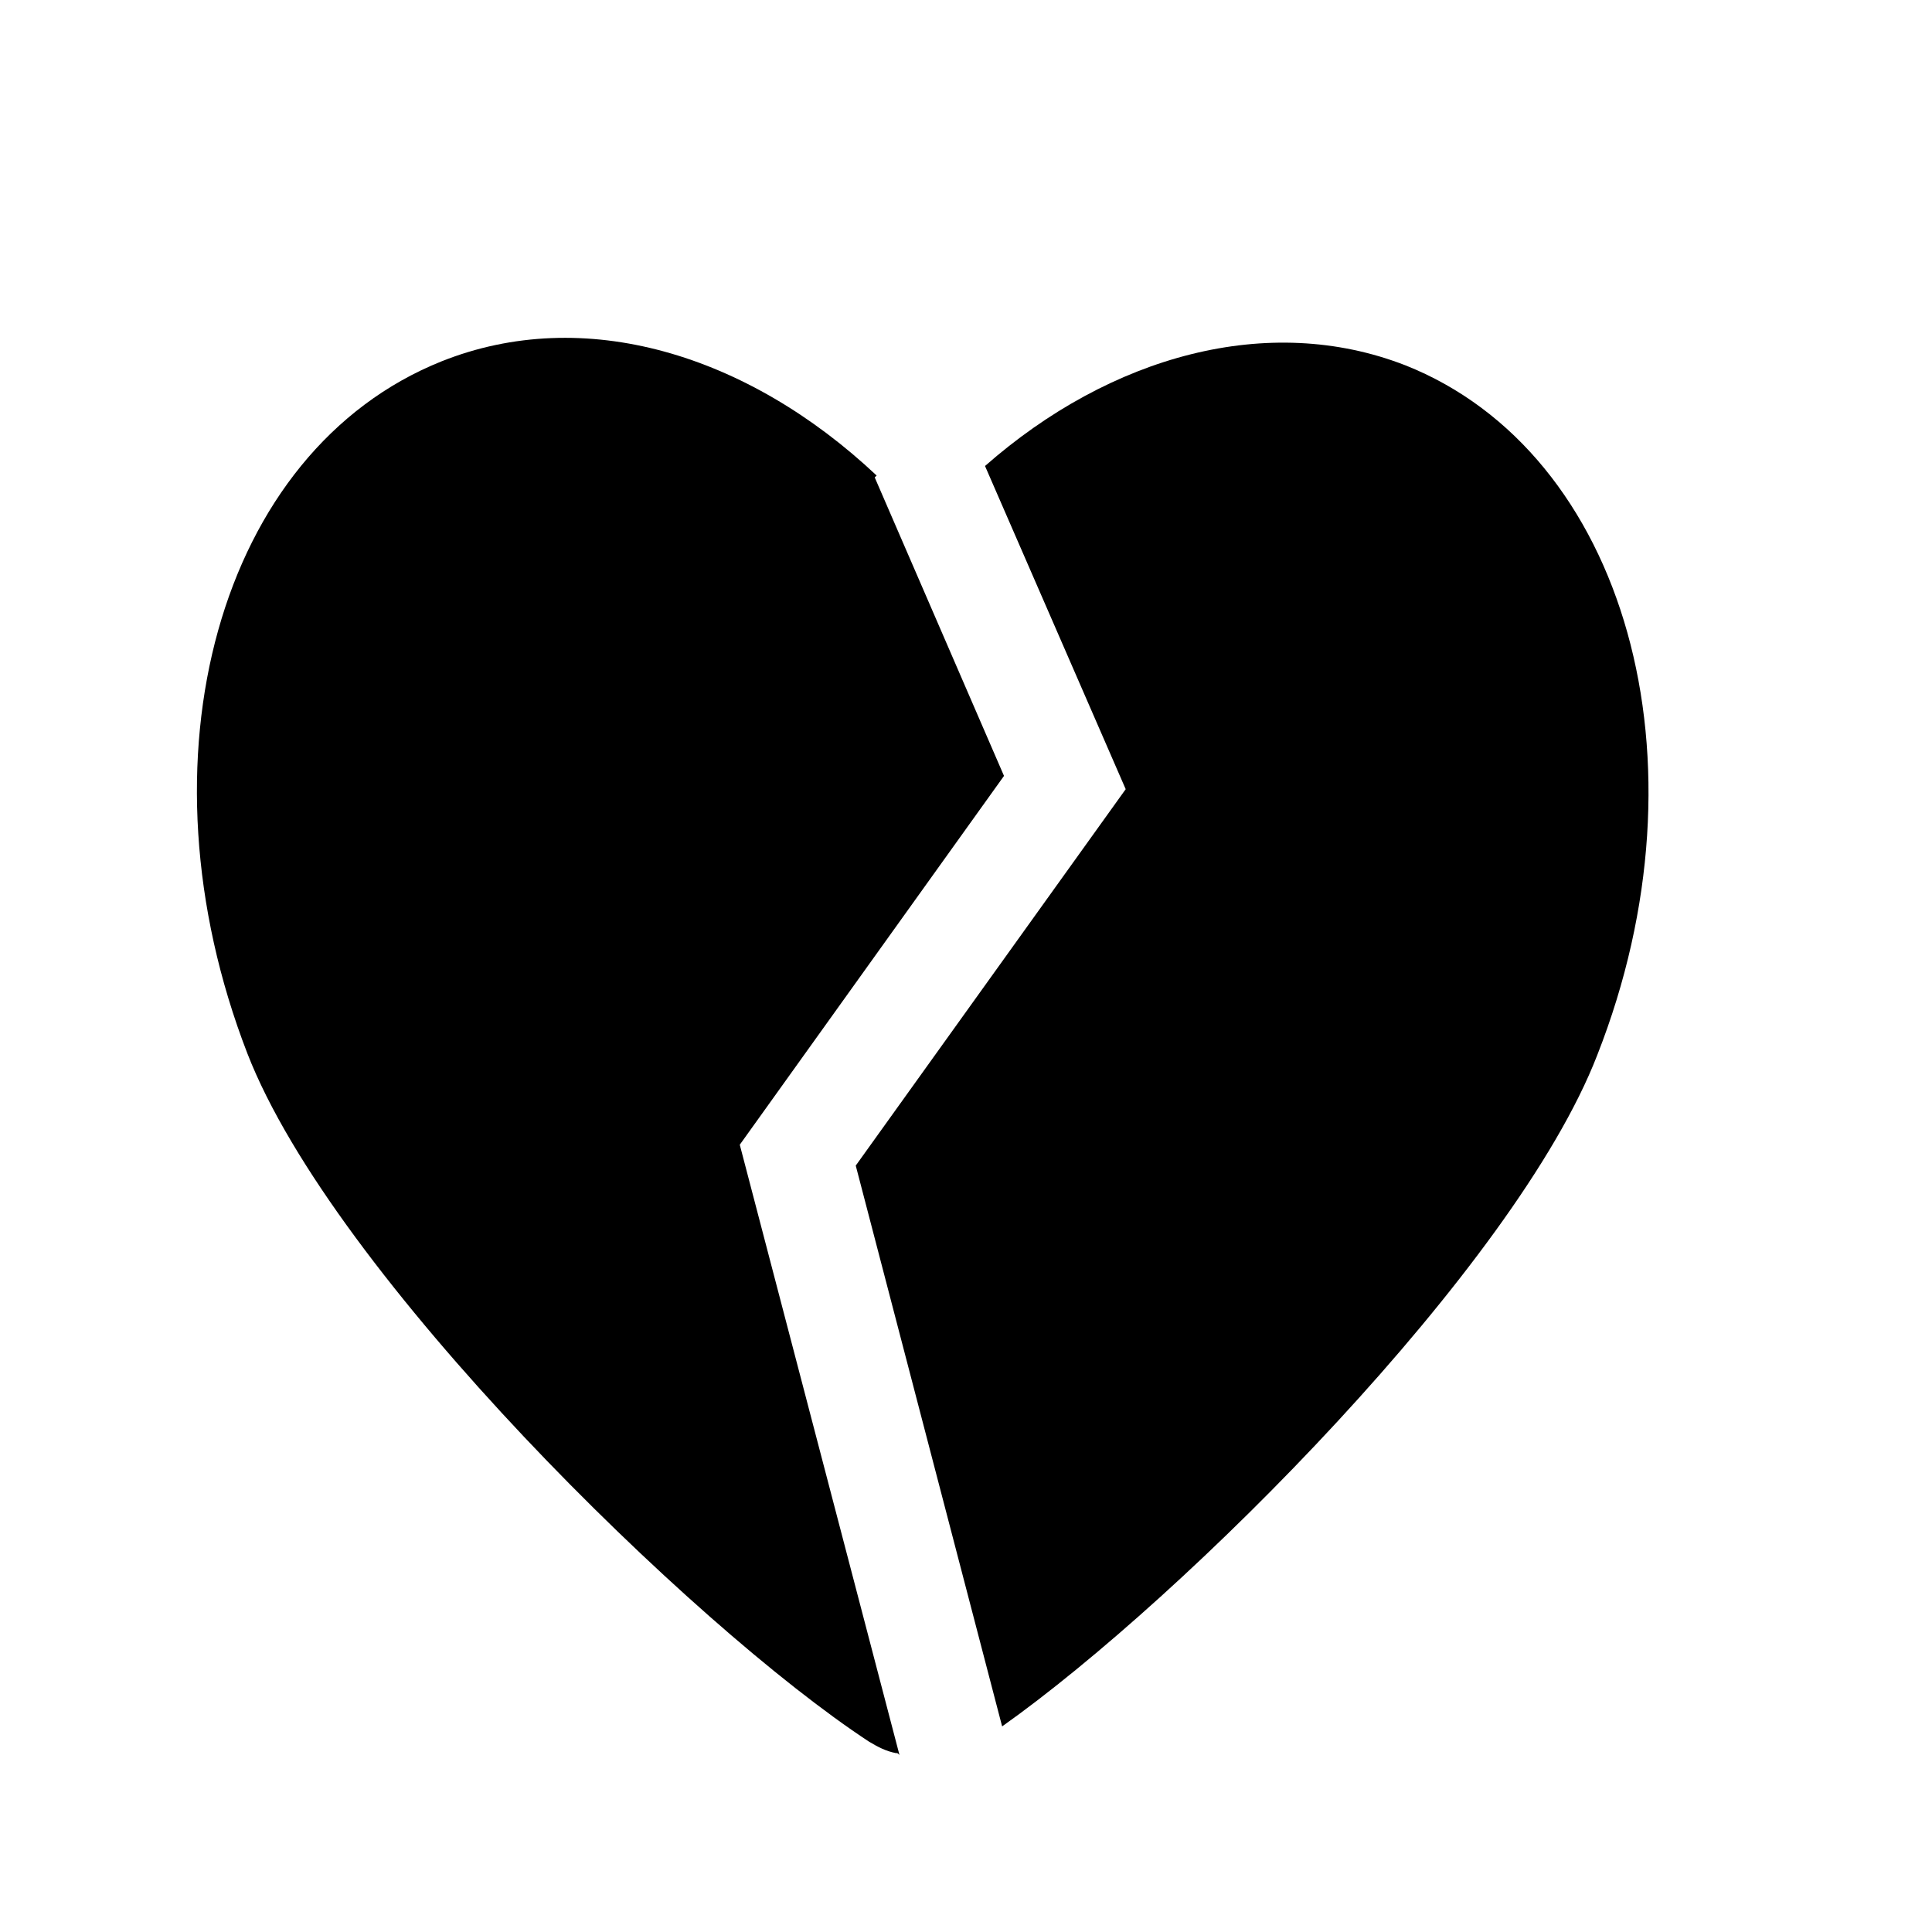
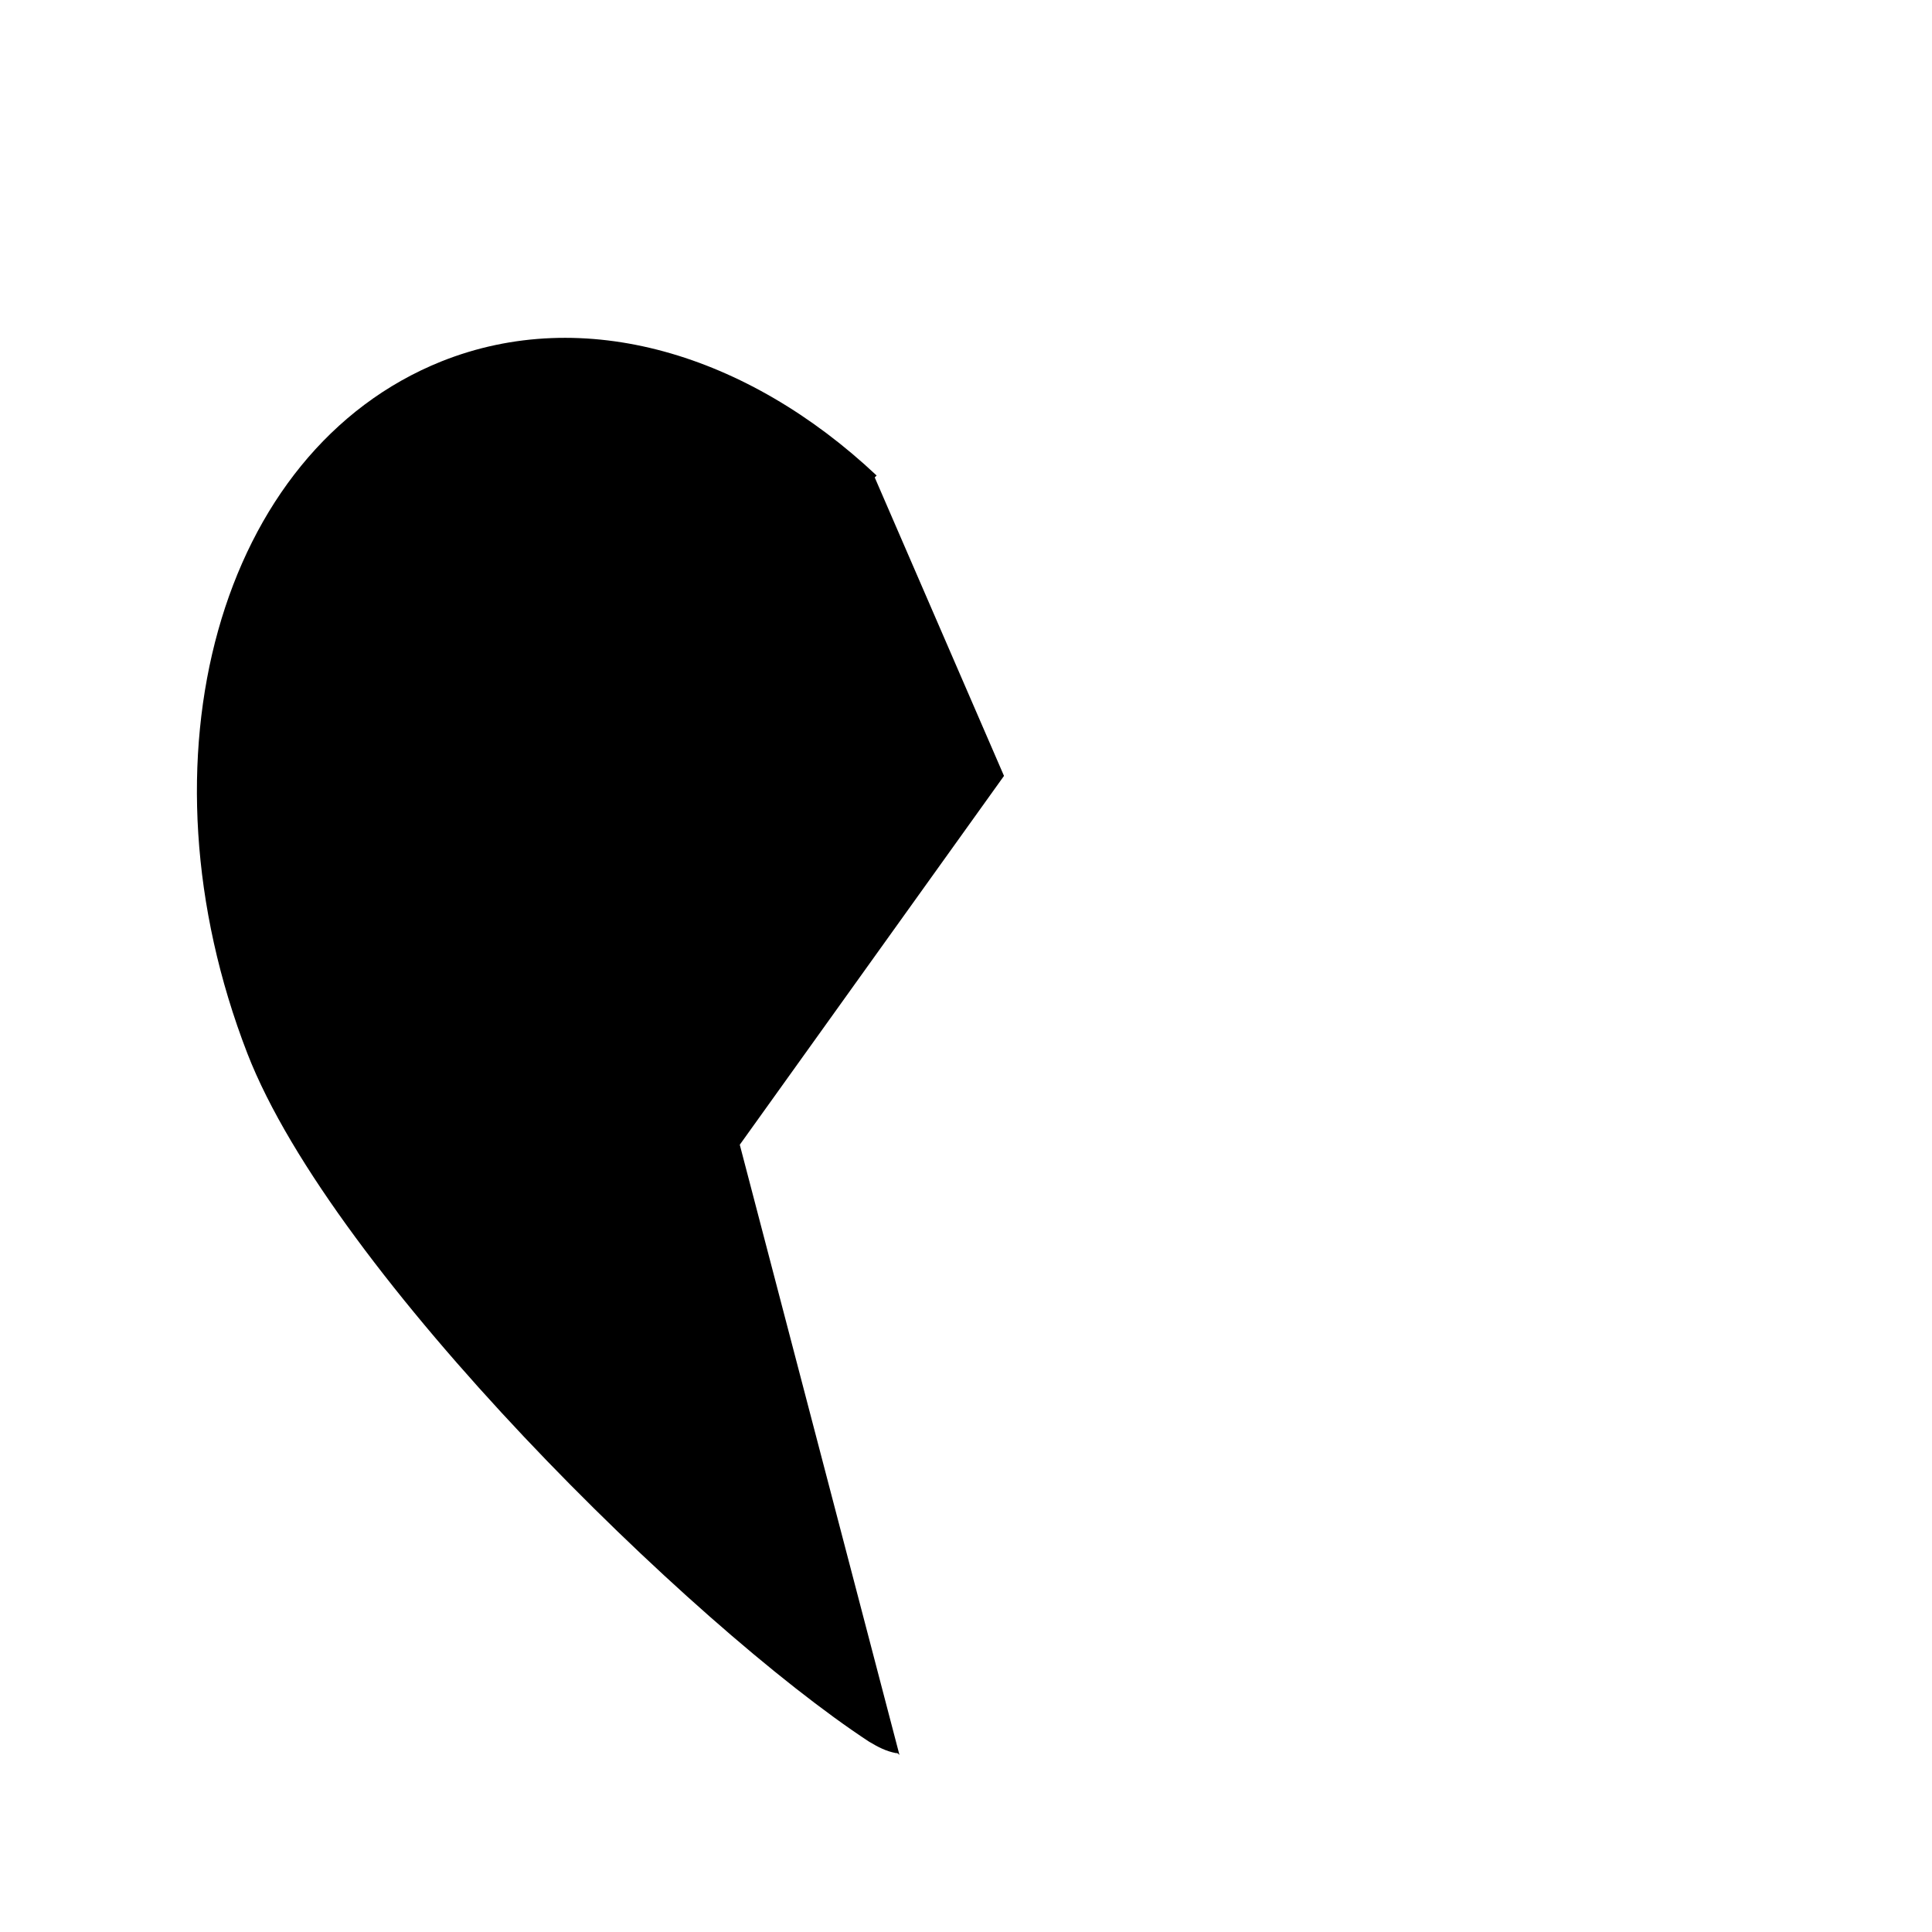
<svg xmlns="http://www.w3.org/2000/svg" fill="#000000" width="800px" height="800px" version="1.1" viewBox="144 144 512 512">
  <g>
-     <path d="m516.38 240.79c-36.273-14.105-78.09-2.519-111.34 26.703l37.281 85.648-71.539 99.754 38.793 148.62c48.367-34.258 136.03-121.92 157.69-177.84 30.734-78.094 7.559-159.71-50.883-182.89z" />
    <path d="m410.07 349.62-34.258-79.098 0.504-0.504c-34.258-32.242-77.586-45.344-115.37-30.23-58.949 23.68-81.621 105.3-51.391 183.39 22.672 58.441 117.89 151.65 164.75 182.38 2.519 1.512 4.535 2.519 7.055 3.023 0.504 0 0.504 0 1.008 0.504l-42.32-161.72z" />
  </g>
</svg>